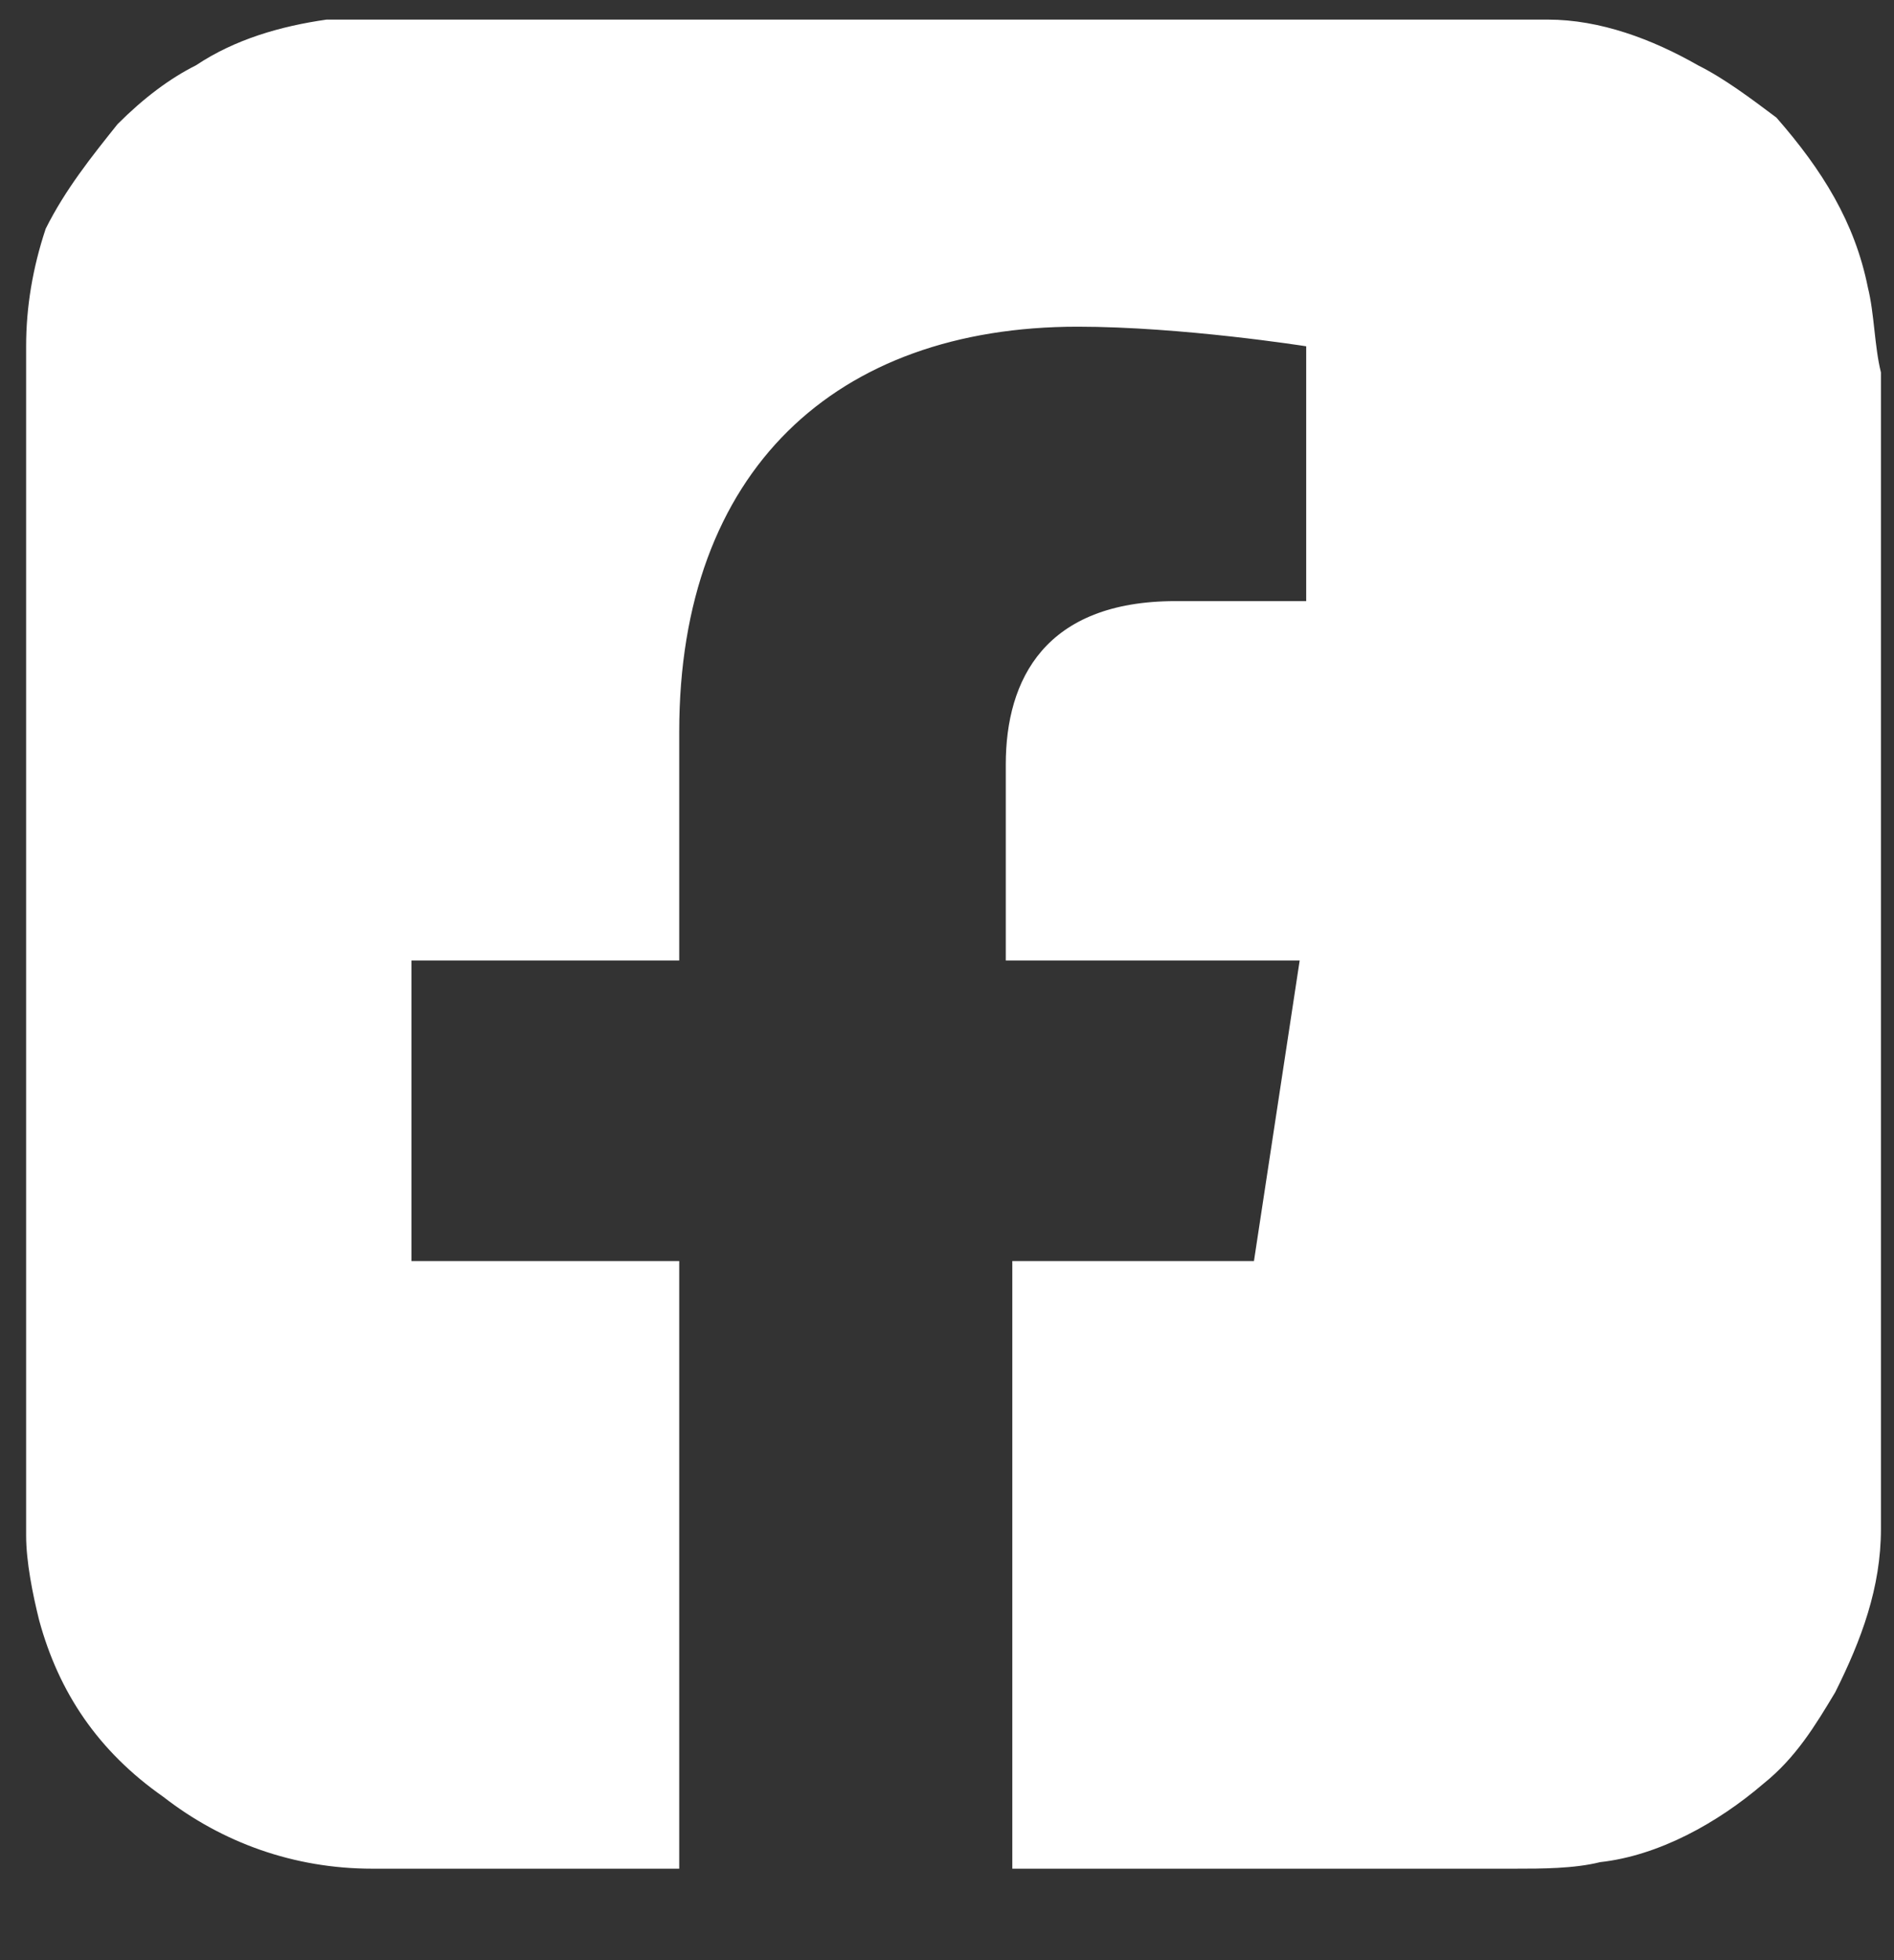
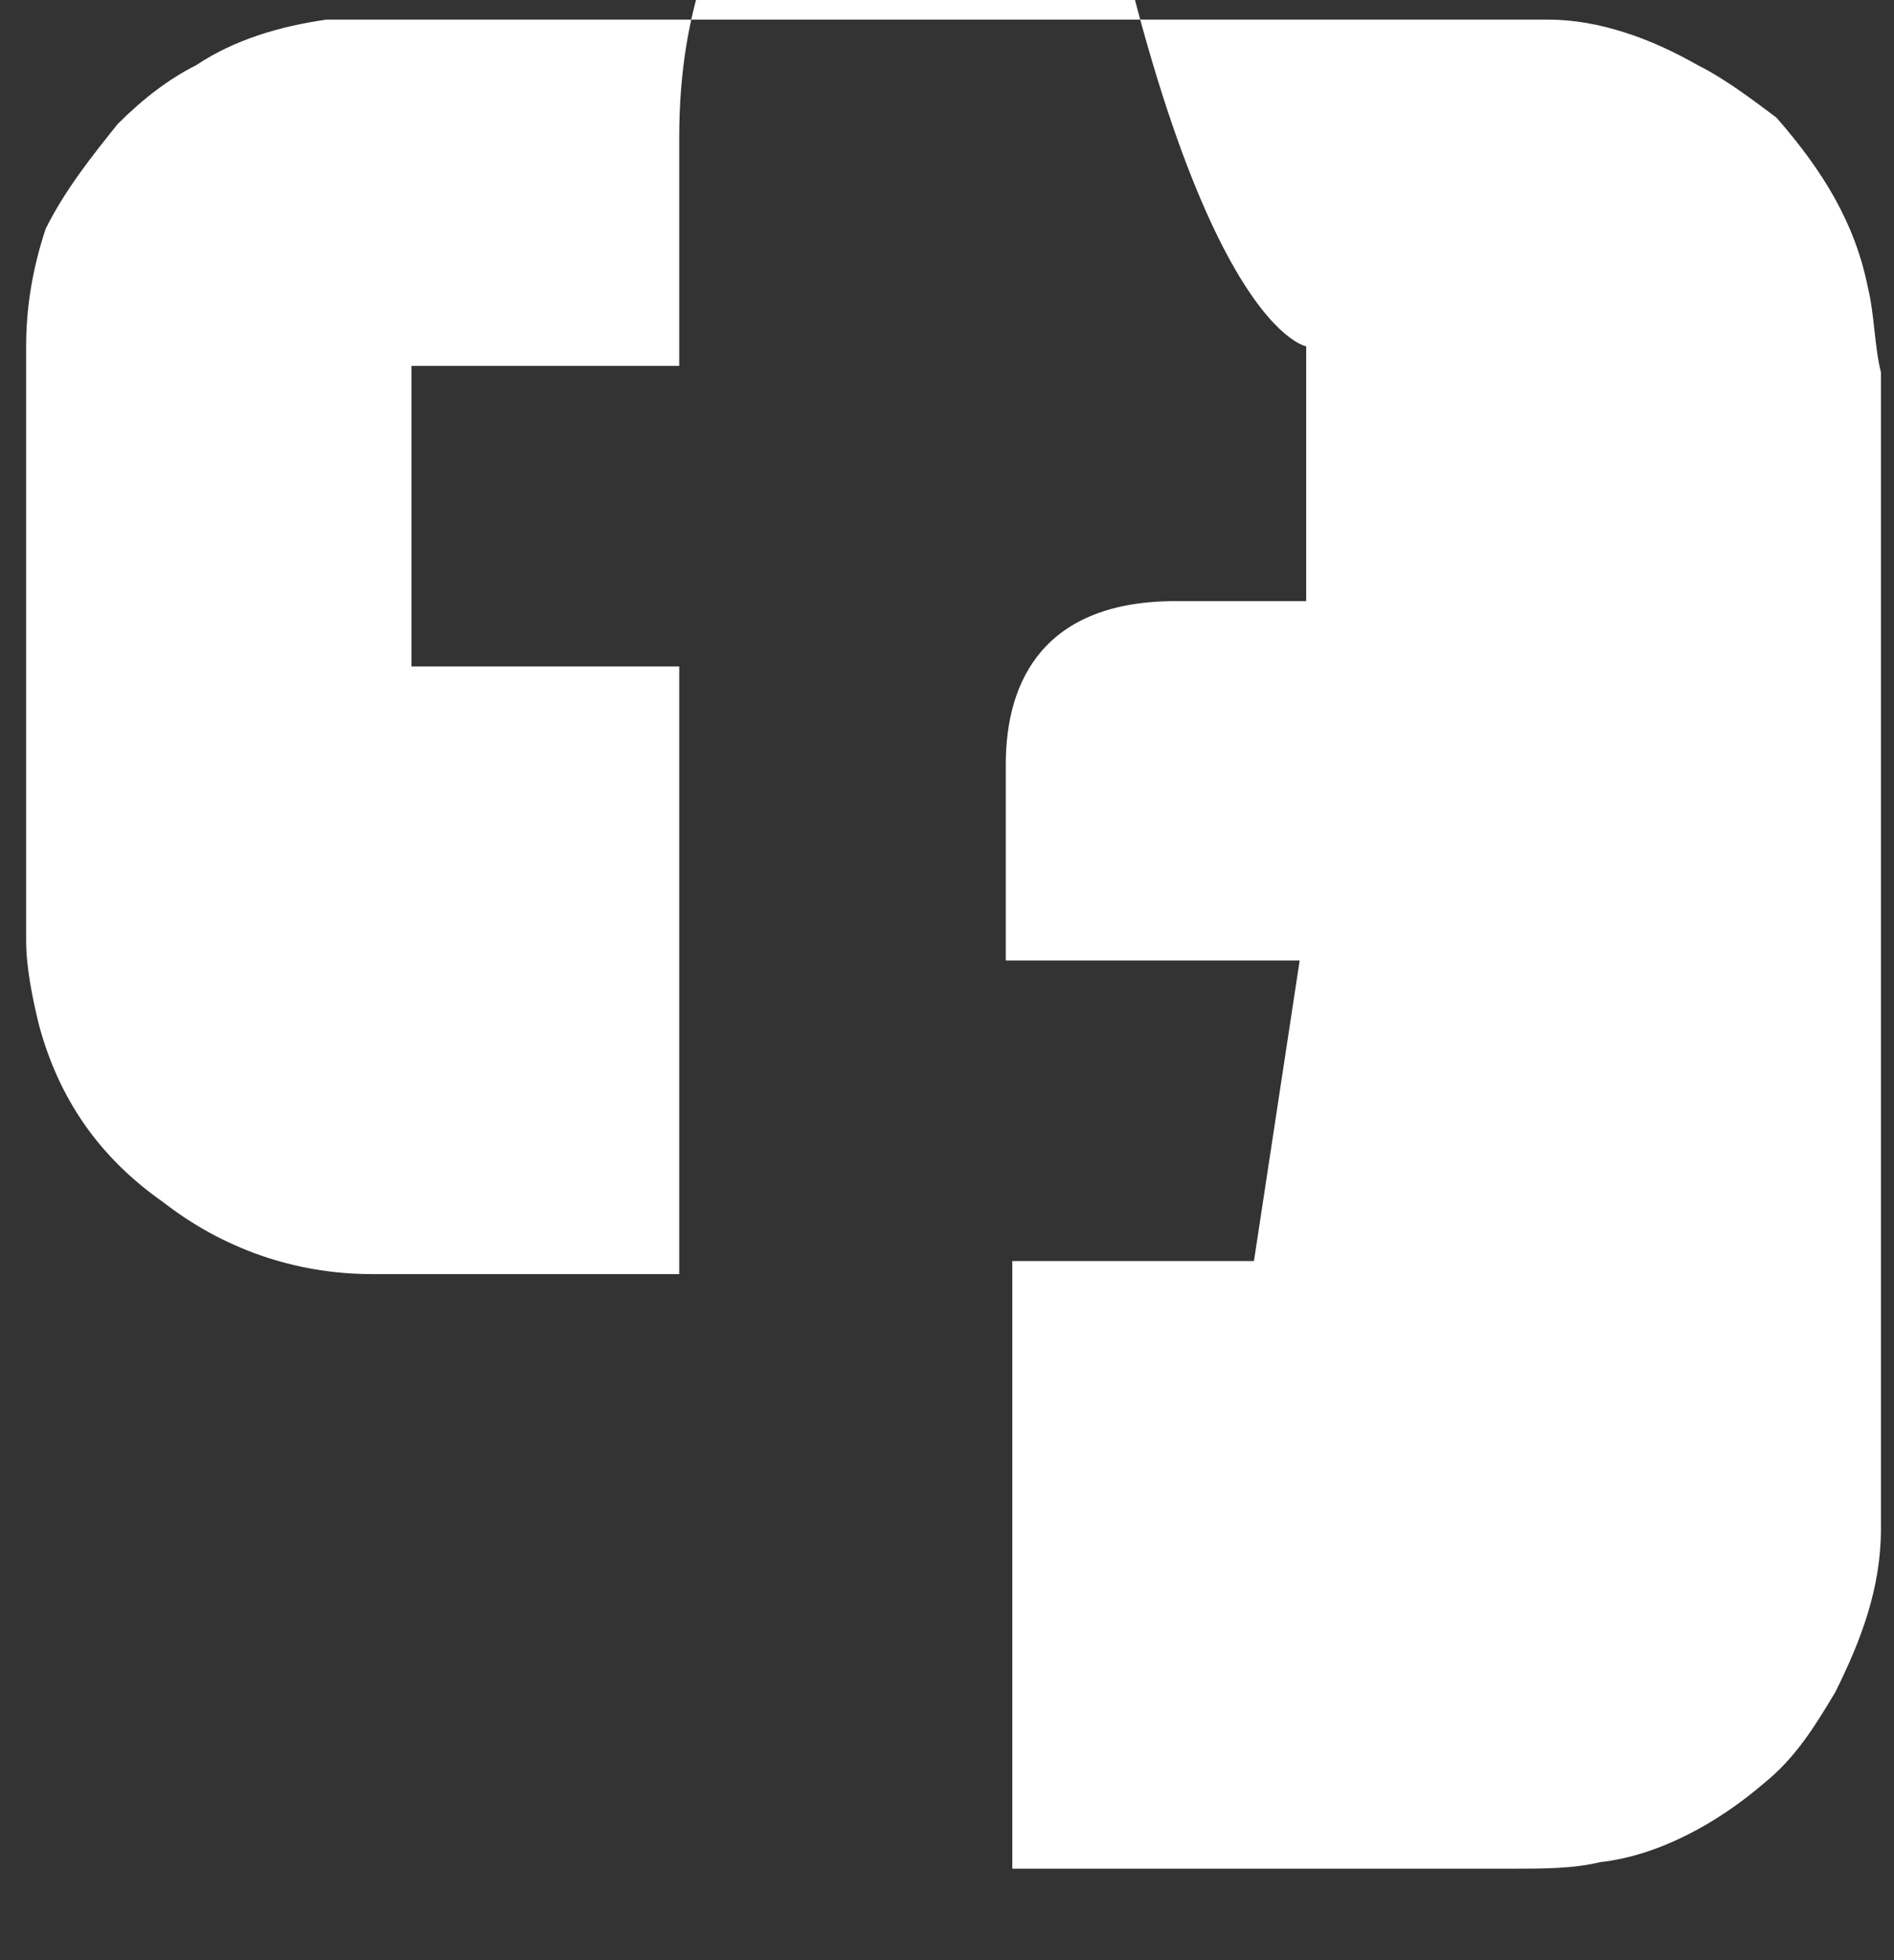
<svg xmlns="http://www.w3.org/2000/svg" version="1.1" id="Ebene_1" x="0px" y="0px" viewBox="0 0 29 30" style="enable-background:new 0 0 29 30;" xml:space="preserve">
  <rect x="0" y="0" width="29" height="30" fill="#333333" stroke="none" />
  <style type="text/css">
	.st0{fill:#FFFFFF;}
</style>
-   <path class="st0" d="M28.6,4.4c-0.2-1-0.7-1.8-1.4-2.6C26.8,1.5,26.4,1.2,26,1c-0.7-0.4-1.5-0.7-2.3-0.7c-6.1,0-12.2,0-18.3,0  c-0.1,0-0.3,0-0.4,0C4.3,0.4,3.6,0.6,3,1C2.6,1.2,2.2,1.5,1.8,1.9C1.4,2.4,1,2.9,0.7,3.5C0.5,4.1,0.4,4.7,0.4,5.3c0,3,0,6.1,0,9.1  c0,3,0,6.1,0,9.1c0,0.4,0.1,0.9,0.2,1.3c0.3,1.1,0.9,2,1.9,2.7c0.9,0.7,2,1.1,3.2,1.1c1.6,0,3.2,0,4.7,0v-9.3H6.3v-4.6h4.1v-3.5  c0-4,2.4-6.2,6.1-6.2C18.1,5,20,5.3,20,5.3v3.9h-2c-2,0-2.6,1.2-2.6,2.5v3h4.5l-0.7,4.6h-3.7v9.3c2.6,0,5.2,0,7.7,0  c0.4,0,0.9,0,1.3-0.1c0.9-0.1,1.8-0.6,2.5-1.2c0.5-0.4,0.8-0.9,1.1-1.4c0.4-0.8,0.7-1.6,0.7-2.5c0-5.9,0-11.8,0-17.7  C28.7,5.3,28.7,4.8,28.6,4.4z" />
+   <path class="st0" d="M28.6,4.4c-0.2-1-0.7-1.8-1.4-2.6C26.8,1.5,26.4,1.2,26,1c-0.7-0.4-1.5-0.7-2.3-0.7c-6.1,0-12.2,0-18.3,0  c-0.1,0-0.3,0-0.4,0C4.3,0.4,3.6,0.6,3,1C2.6,1.2,2.2,1.5,1.8,1.9C1.4,2.4,1,2.9,0.7,3.5C0.5,4.1,0.4,4.7,0.4,5.3c0,3,0,6.1,0,9.1c0,0.4,0.1,0.9,0.2,1.3c0.3,1.1,0.9,2,1.9,2.7c0.9,0.7,2,1.1,3.2,1.1c1.6,0,3.2,0,4.7,0v-9.3H6.3v-4.6h4.1v-3.5  c0-4,2.4-6.2,6.1-6.2C18.1,5,20,5.3,20,5.3v3.9h-2c-2,0-2.6,1.2-2.6,2.5v3h4.5l-0.7,4.6h-3.7v9.3c2.6,0,5.2,0,7.7,0  c0.4,0,0.9,0,1.3-0.1c0.9-0.1,1.8-0.6,2.5-1.2c0.5-0.4,0.8-0.9,1.1-1.4c0.4-0.8,0.7-1.6,0.7-2.5c0-5.9,0-11.8,0-17.7  C28.7,5.3,28.7,4.8,28.6,4.4z" />
</svg>